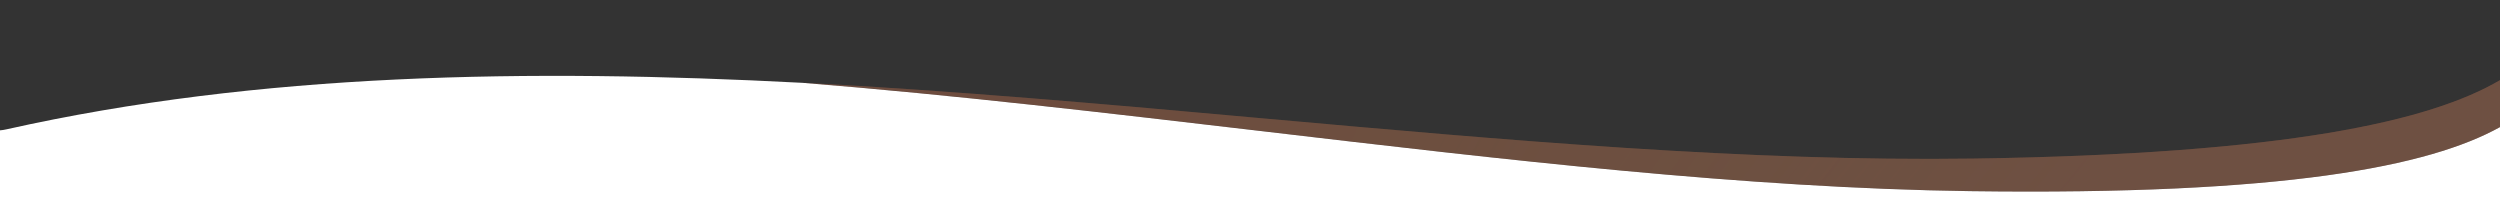
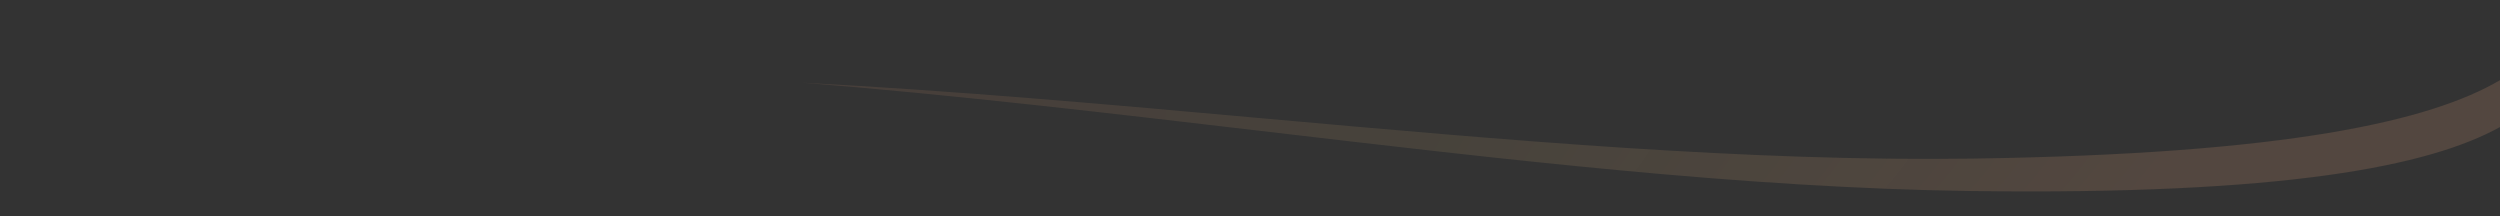
<svg xmlns="http://www.w3.org/2000/svg" version="1.1" id="Layer_1" x="0px" y="0px" viewBox="0 0 1920 166" style="enable-background:new 0 0 1920 166;" xml:space="preserve">
  <rect x="0" y="0" width="1920" height="166" fill="#333333" stroke="none" />
  <style type="text/css">
	.st0{fill:#FFFFFF;}
	.st1{opacity:0.33;}
	.st2{fill:#DF6C44;}
	.st3{fill:url(#SVGID_1_);fill-opacity:0.5;}
	.st4{fill:url(#SVGID_2_);fill-opacity:0.5;}
</style>
-   <path class="st0" d="M5.1,99.3c193.8-43.4,401.2-46.7,611-35.7c117.6,9.4,235.8,23.4,352.8,37.1l0,0c187,22,370.9,43.7,544.2,46.1  c241.8,3.3,352.7-19.1,406.9-49.2V166H0v-65.9C1.6,100,3.3,99.7,5.1,99.3z" />
  <g class="st1">
-     <path class="st2" d="M616.1,63.5c117.6,9.4,235.7,23.4,352.8,37.1c187,22,370.9,43.7,544.3,46.1c241.8,3.3,352.7-19.1,406.9-49.2   V61.5c-53.5,31.5-163.8,56.8-405,60.3c-173.4,2.4-357.8-14.1-545.3-30.9C852.4,80.3,733.8,69.7,616.1,63.5z" />
    <radialGradient id="SVGID_1_" cx="276.823" cy="467.427" r="1" gradientTransform="matrix(1698.174 -146.604 -41.265 -477.992 -450805 264156.594)" gradientUnits="userSpaceOnUse">
      <stop offset="0" style="stop-color:#F3C6B9" />
      <stop offset="0.331" style="stop-color:#ED9672;stop-opacity:0.67" />
      <stop offset="0.657" style="stop-color:#EAC281;stop-opacity:0.67" />
      <stop offset="1" style="stop-color:#EFAA7E" />
    </radialGradient>
    <path class="st3" d="M616.1,63.5c117.6,9.4,235.7,23.4,352.8,37.1c187,22,370.9,43.7,544.3,46.1c241.8,3.3,352.7-19.1,406.9-49.2   V61.5c-53.5,31.5-163.8,56.8-405,60.3c-173.4,2.4-357.8-14.1-545.3-30.9C852.4,80.3,733.8,69.7,616.1,63.5z" />
-     <path class="st2" d="M0,82.9C0,82.9,0,82.9,0,82.9L0,82.9z" />
    <radialGradient id="SVGID_2_" cx="276.823" cy="467.427" r="1" gradientTransform="matrix(1698.174 -146.604 -41.265 -477.992 -450805 264156.594)" gradientUnits="userSpaceOnUse">
      <stop offset="0" style="stop-color:#F3C6B9" />
      <stop offset="0.331" style="stop-color:#ED9672;stop-opacity:0.67" />
      <stop offset="0.657" style="stop-color:#EAC281;stop-opacity:0.67" />
      <stop offset="1" style="stop-color:#EFAA7E" />
    </radialGradient>
-     <path class="st4" d="M0,82.9C0,82.9,0,82.9,0,82.9L0,82.9z" />
  </g>
</svg>